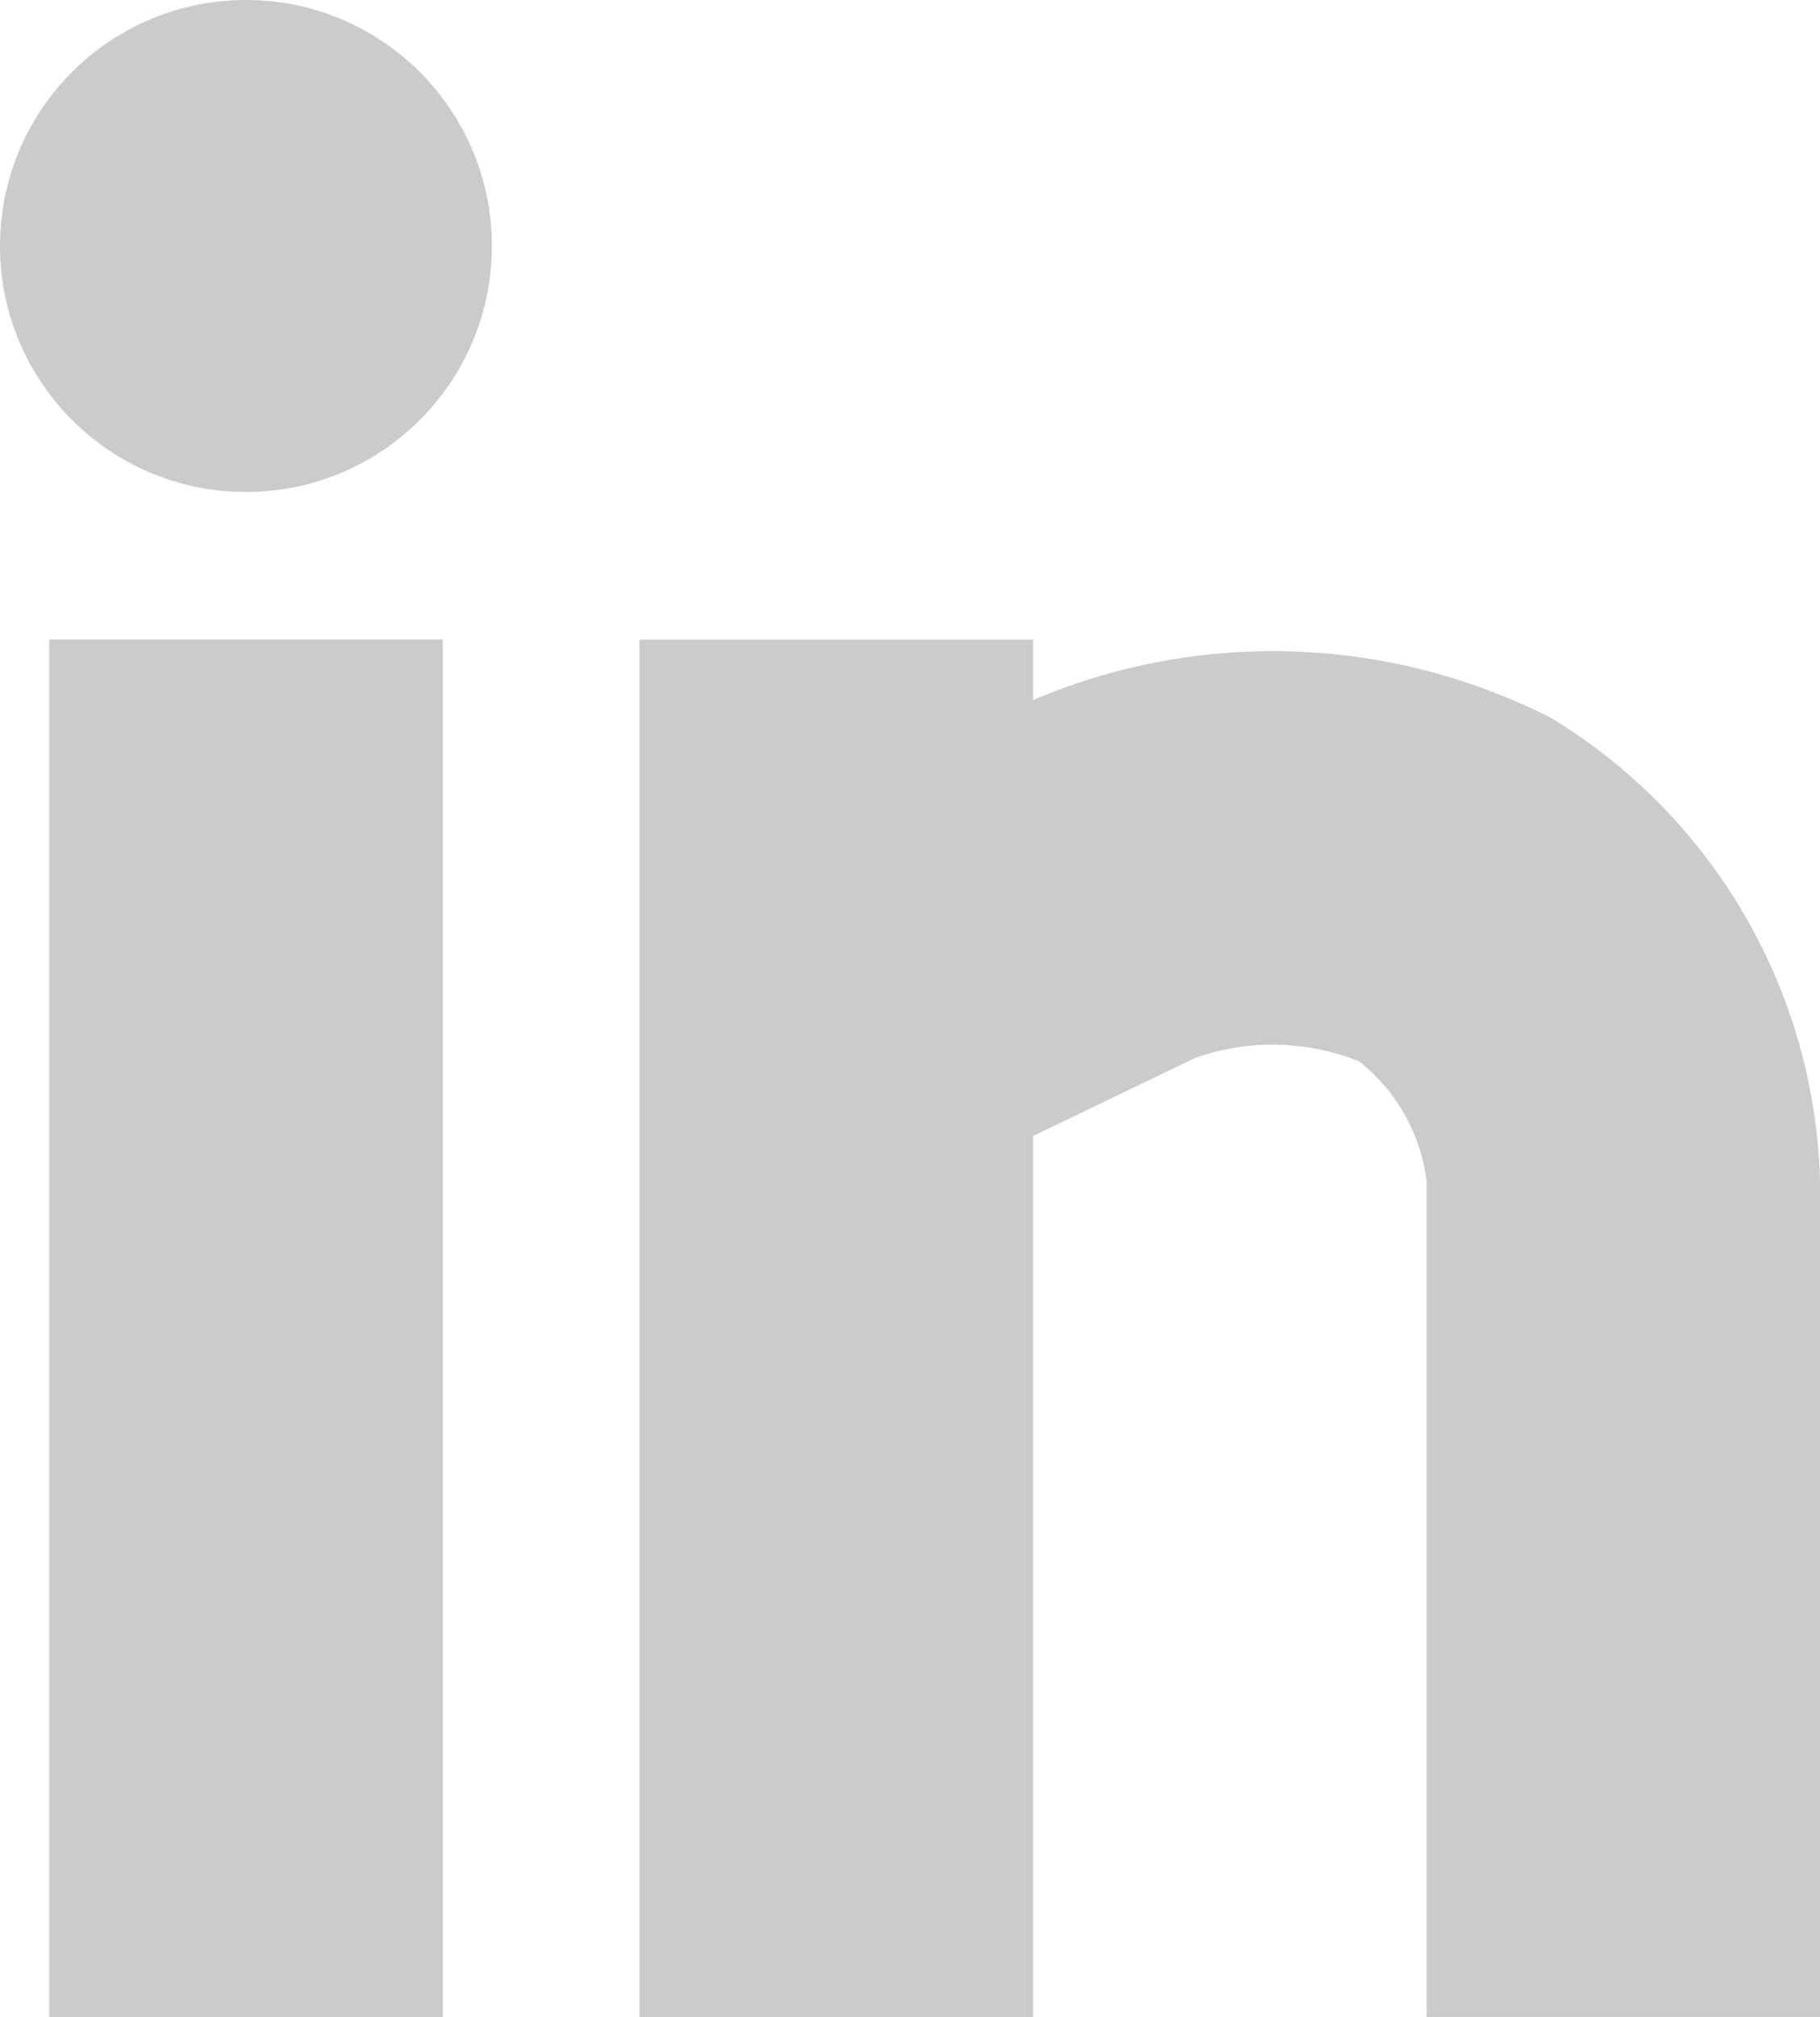
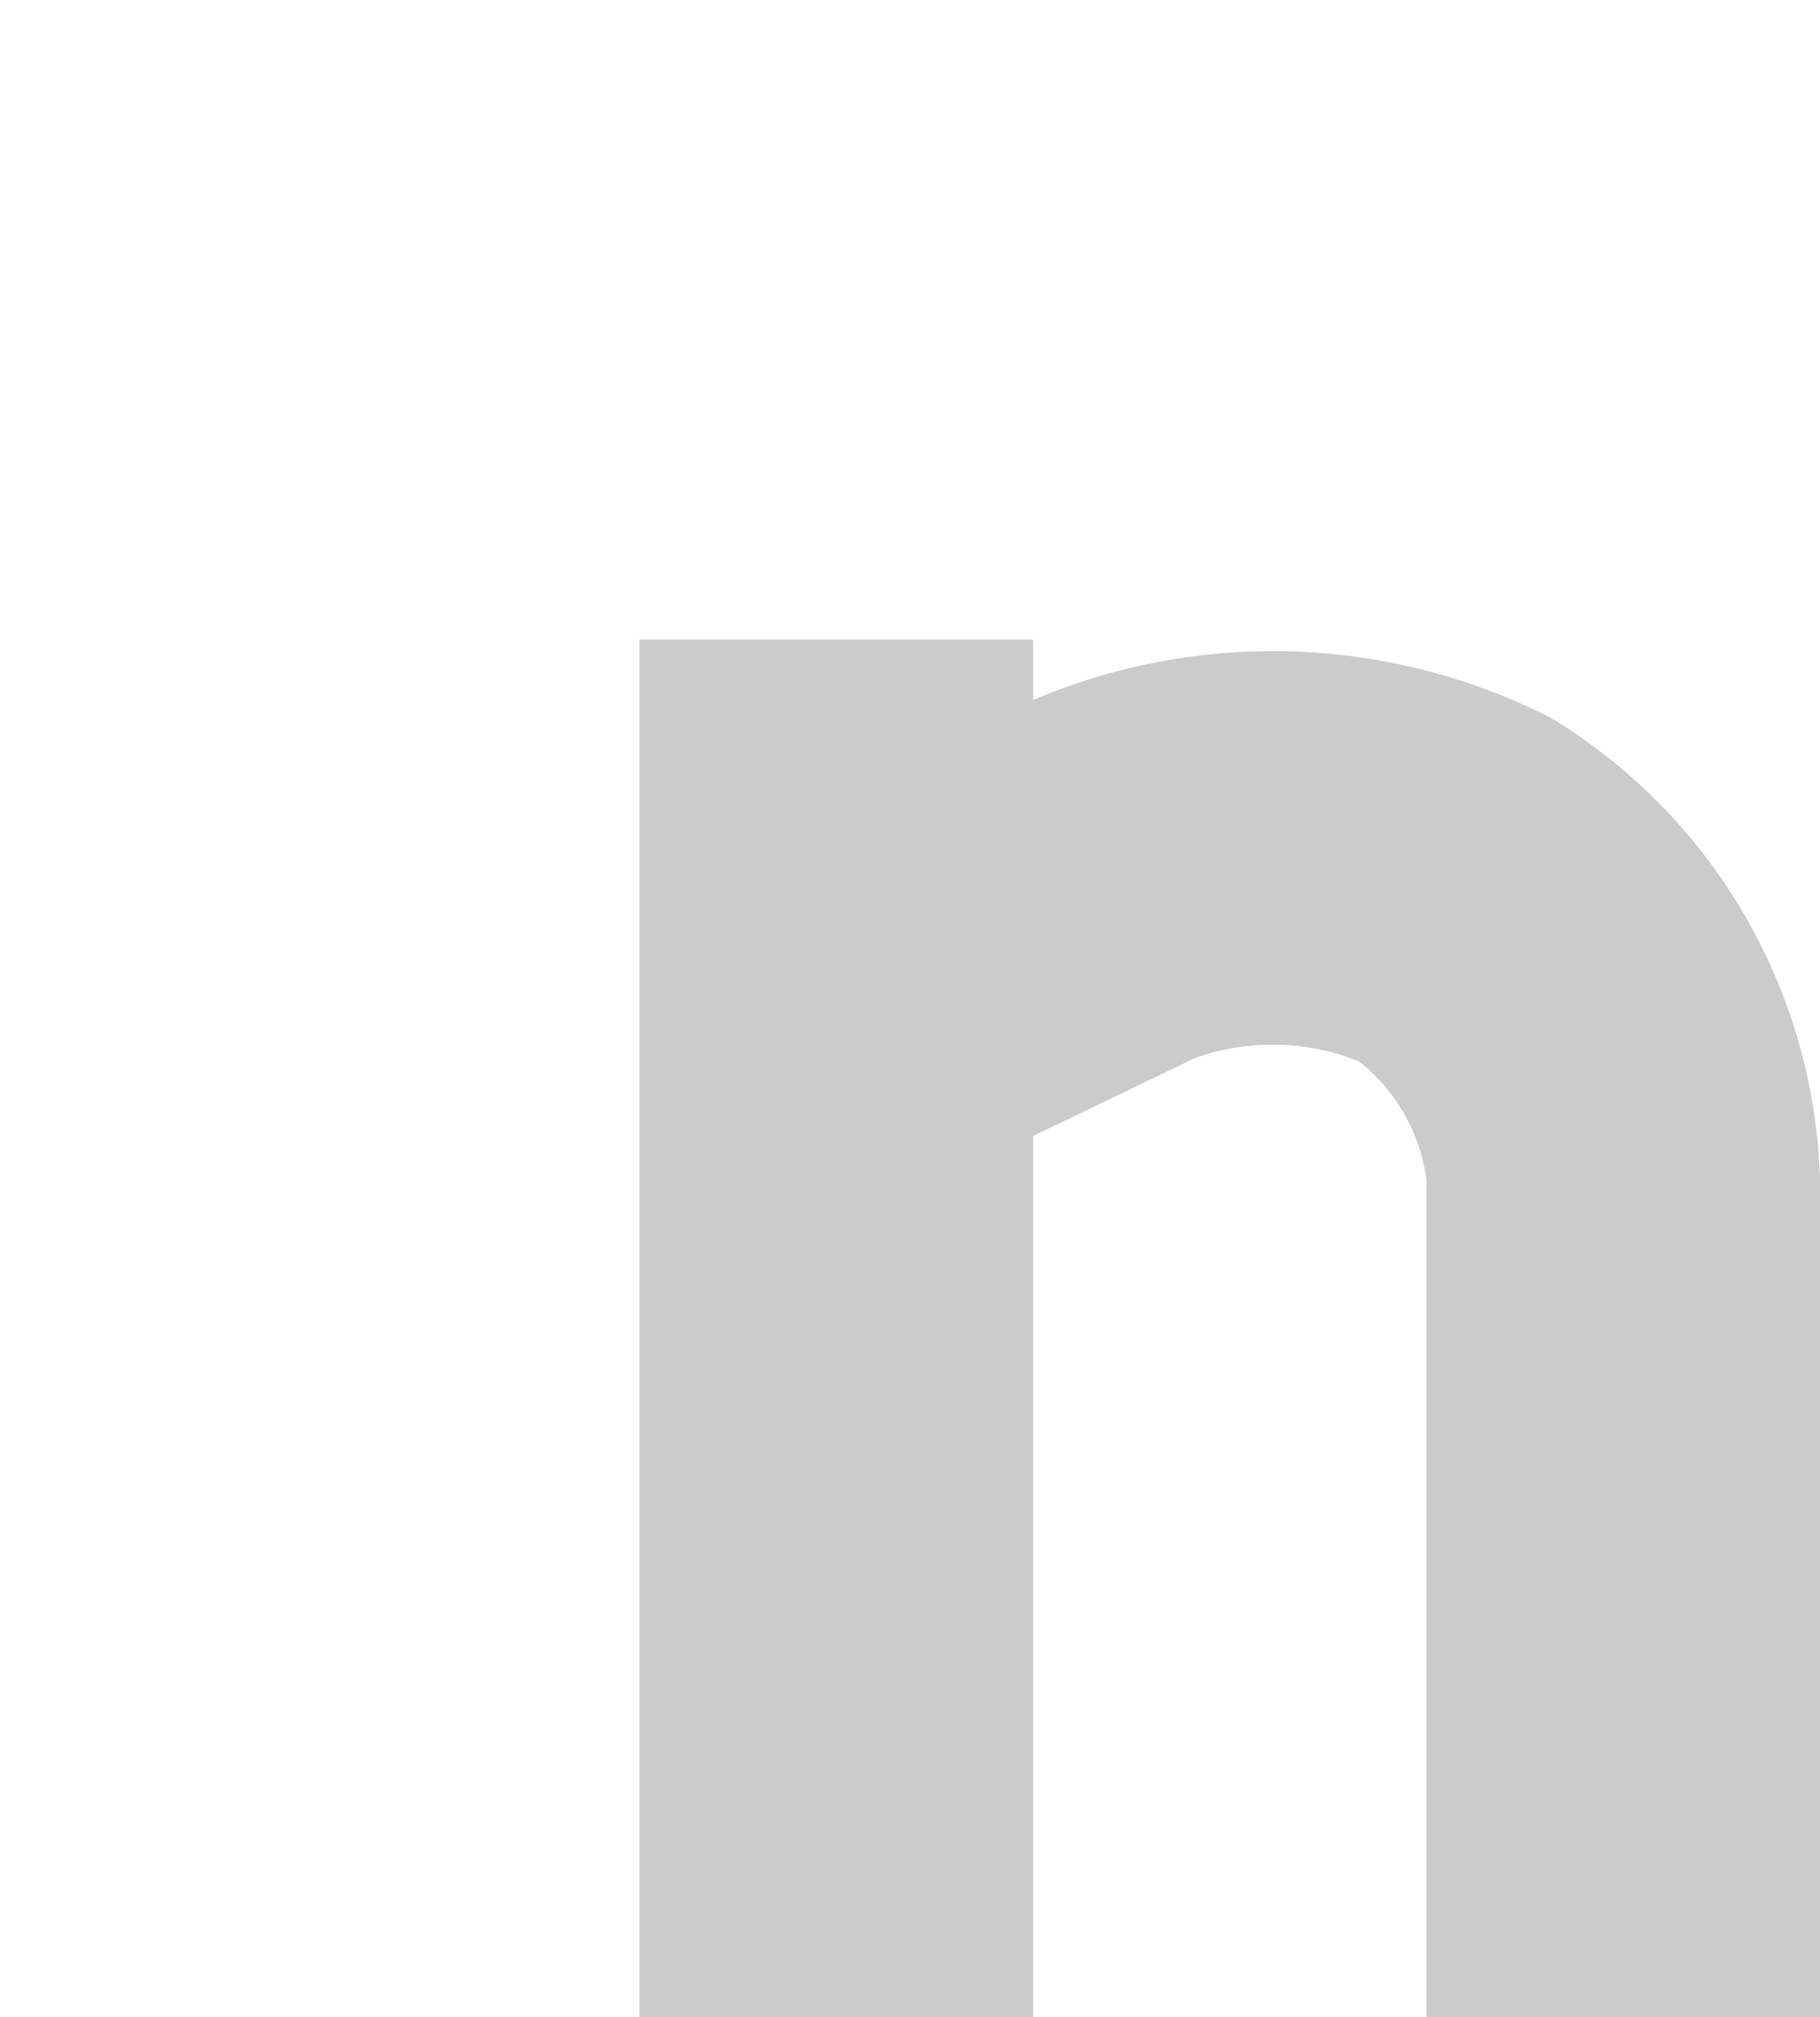
<svg xmlns="http://www.w3.org/2000/svg" width="25.034" height="27.741" viewBox="0 0 25.034 27.741">
  <defs>
    <style>.a{fill:#cccbcc;}</style>
  </defs>
  <g transform="translate(-803.064 -2781.771)">
-     <rect class="a" width="5.413" height="18.945" transform="translate(803.741 2790.566)" />
    <path class="a" d="M1221.164,71.654a8.424,8.424,0,0,0-7.13-.249v-.831h-5.414V89.517h5.414V77.4l2.23-1.073a3.192,3.192,0,0,1,2.254.047,2.49,2.49,0,0,1,.928,1.641v11.5h5.412v-11.5A7.688,7.688,0,0,0,1221.164,71.654Z" transform="translate(-396.76 2719.993)" />
-     <ellipse class="a" cx="3.383" cy="3.383" rx="3.383" ry="3.383" transform="translate(803.064 2781.771)" />
  </g>
</svg>